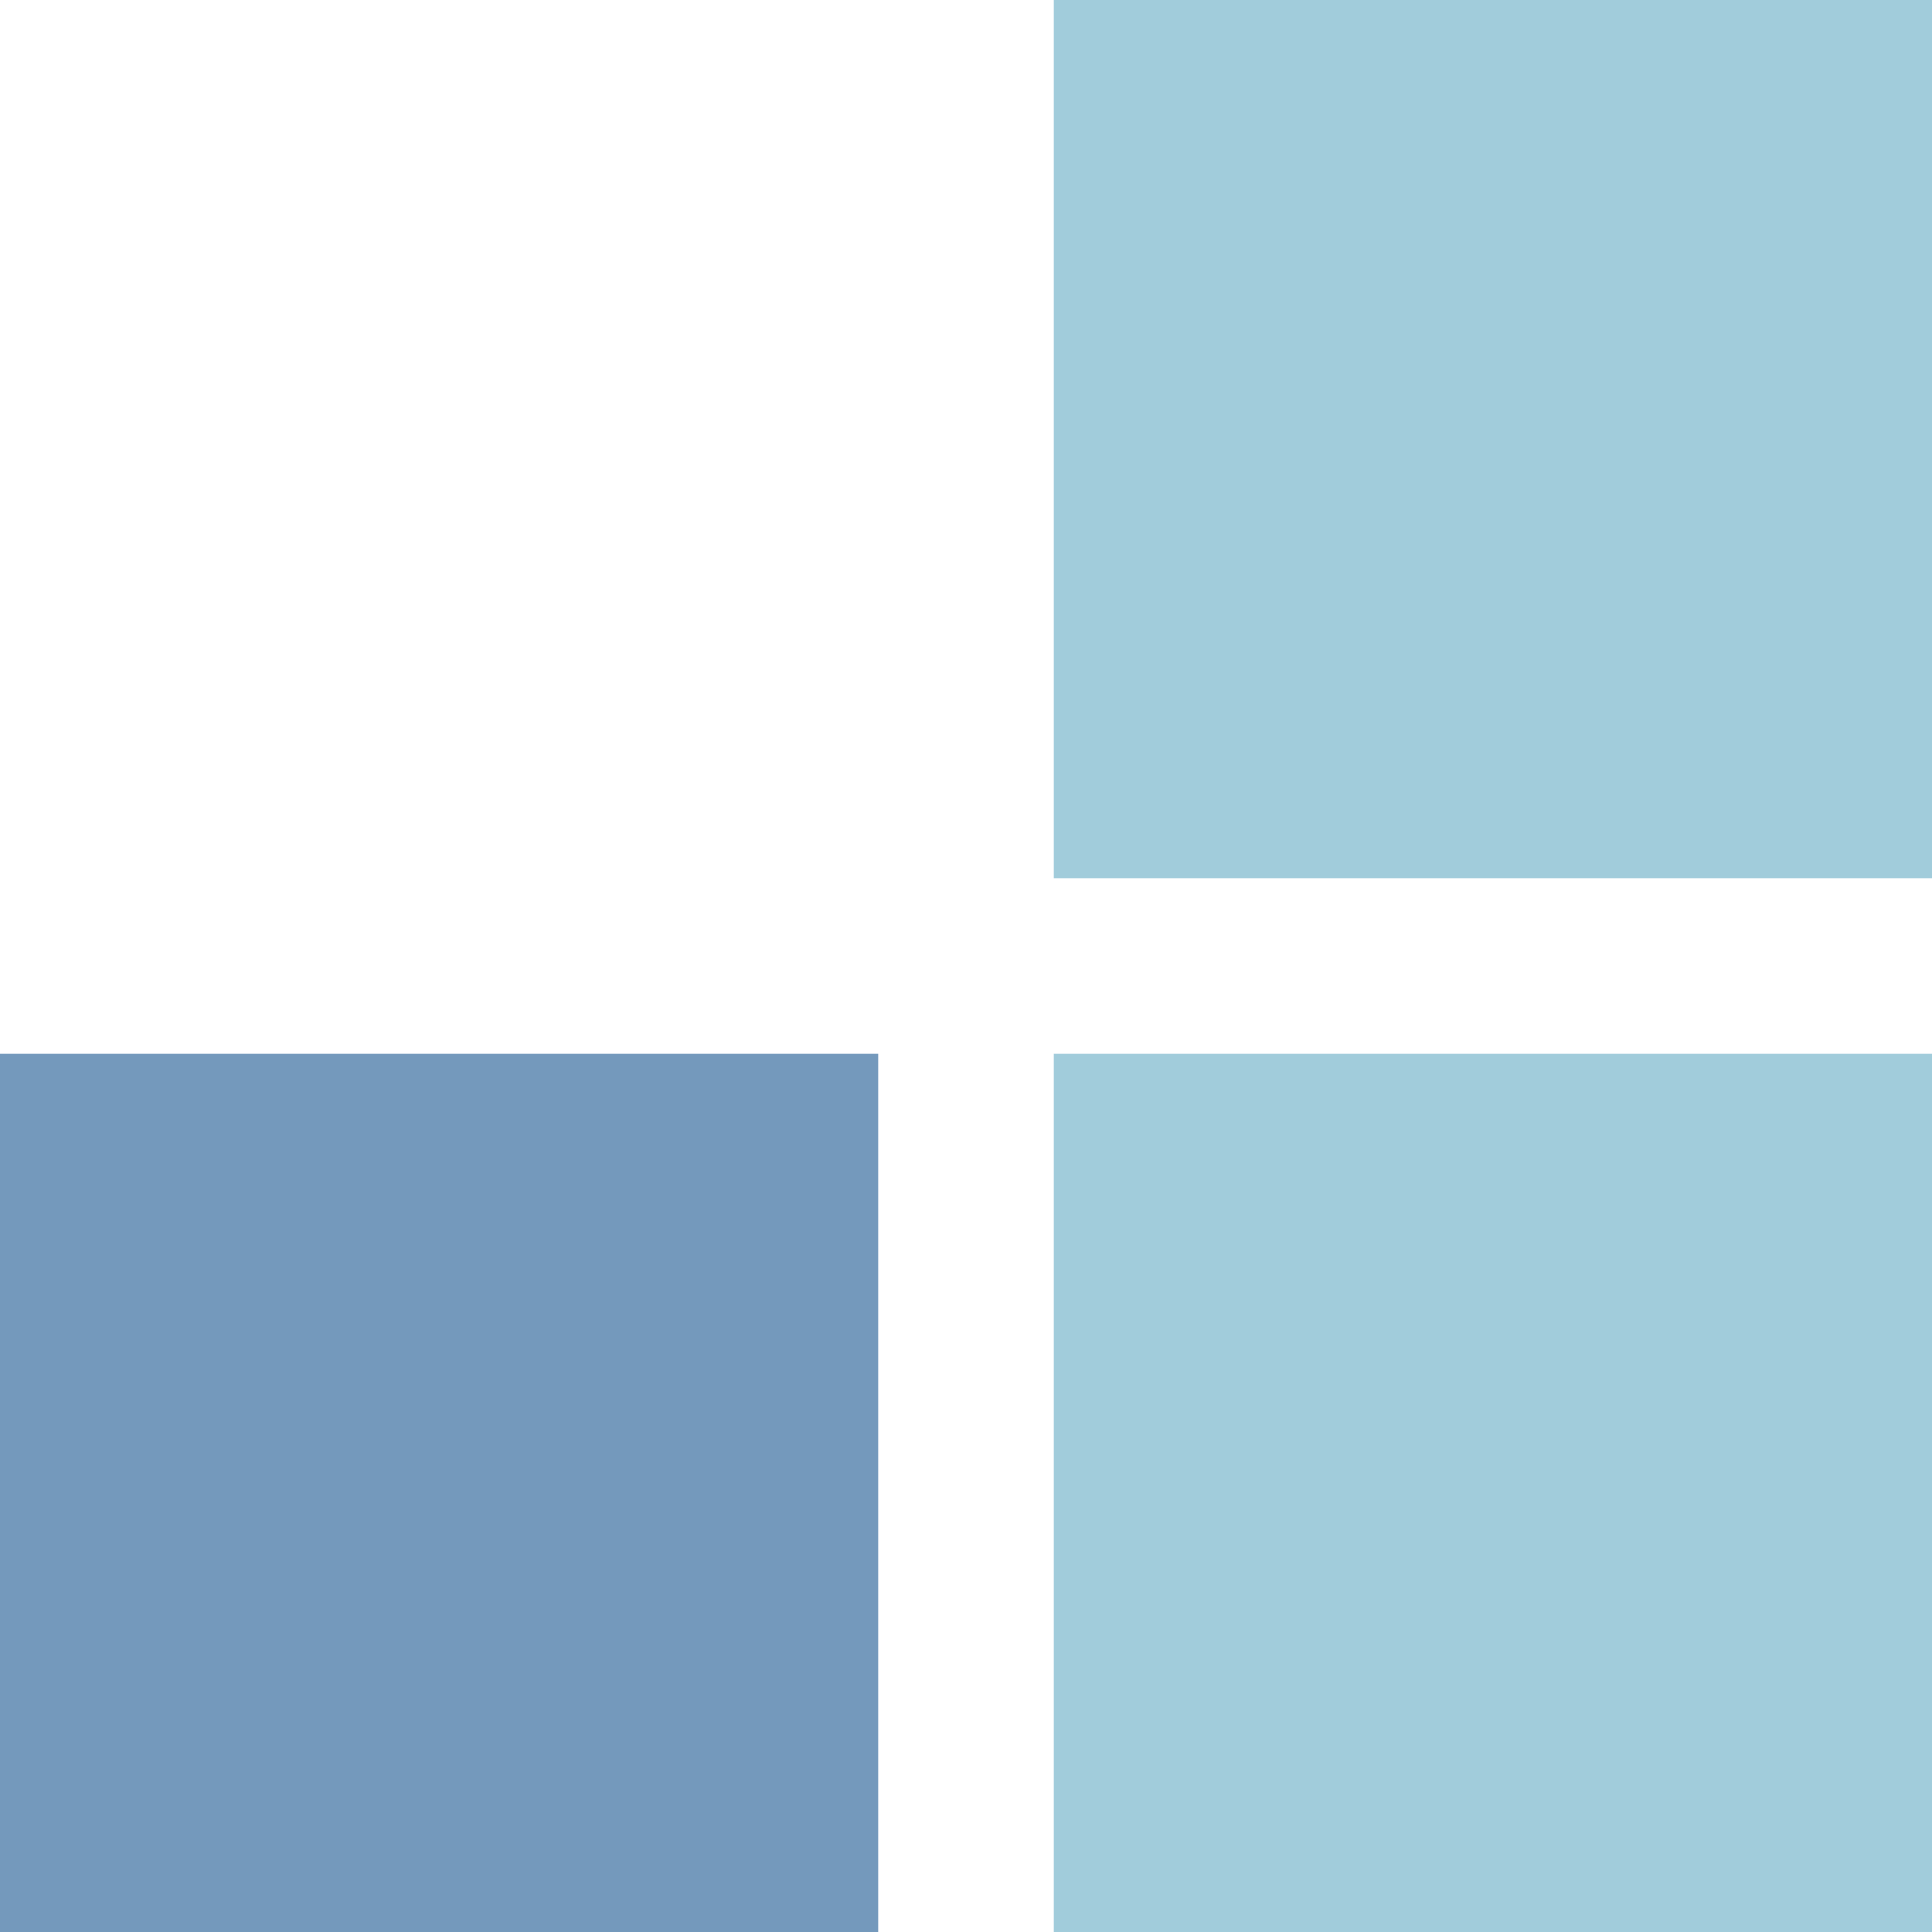
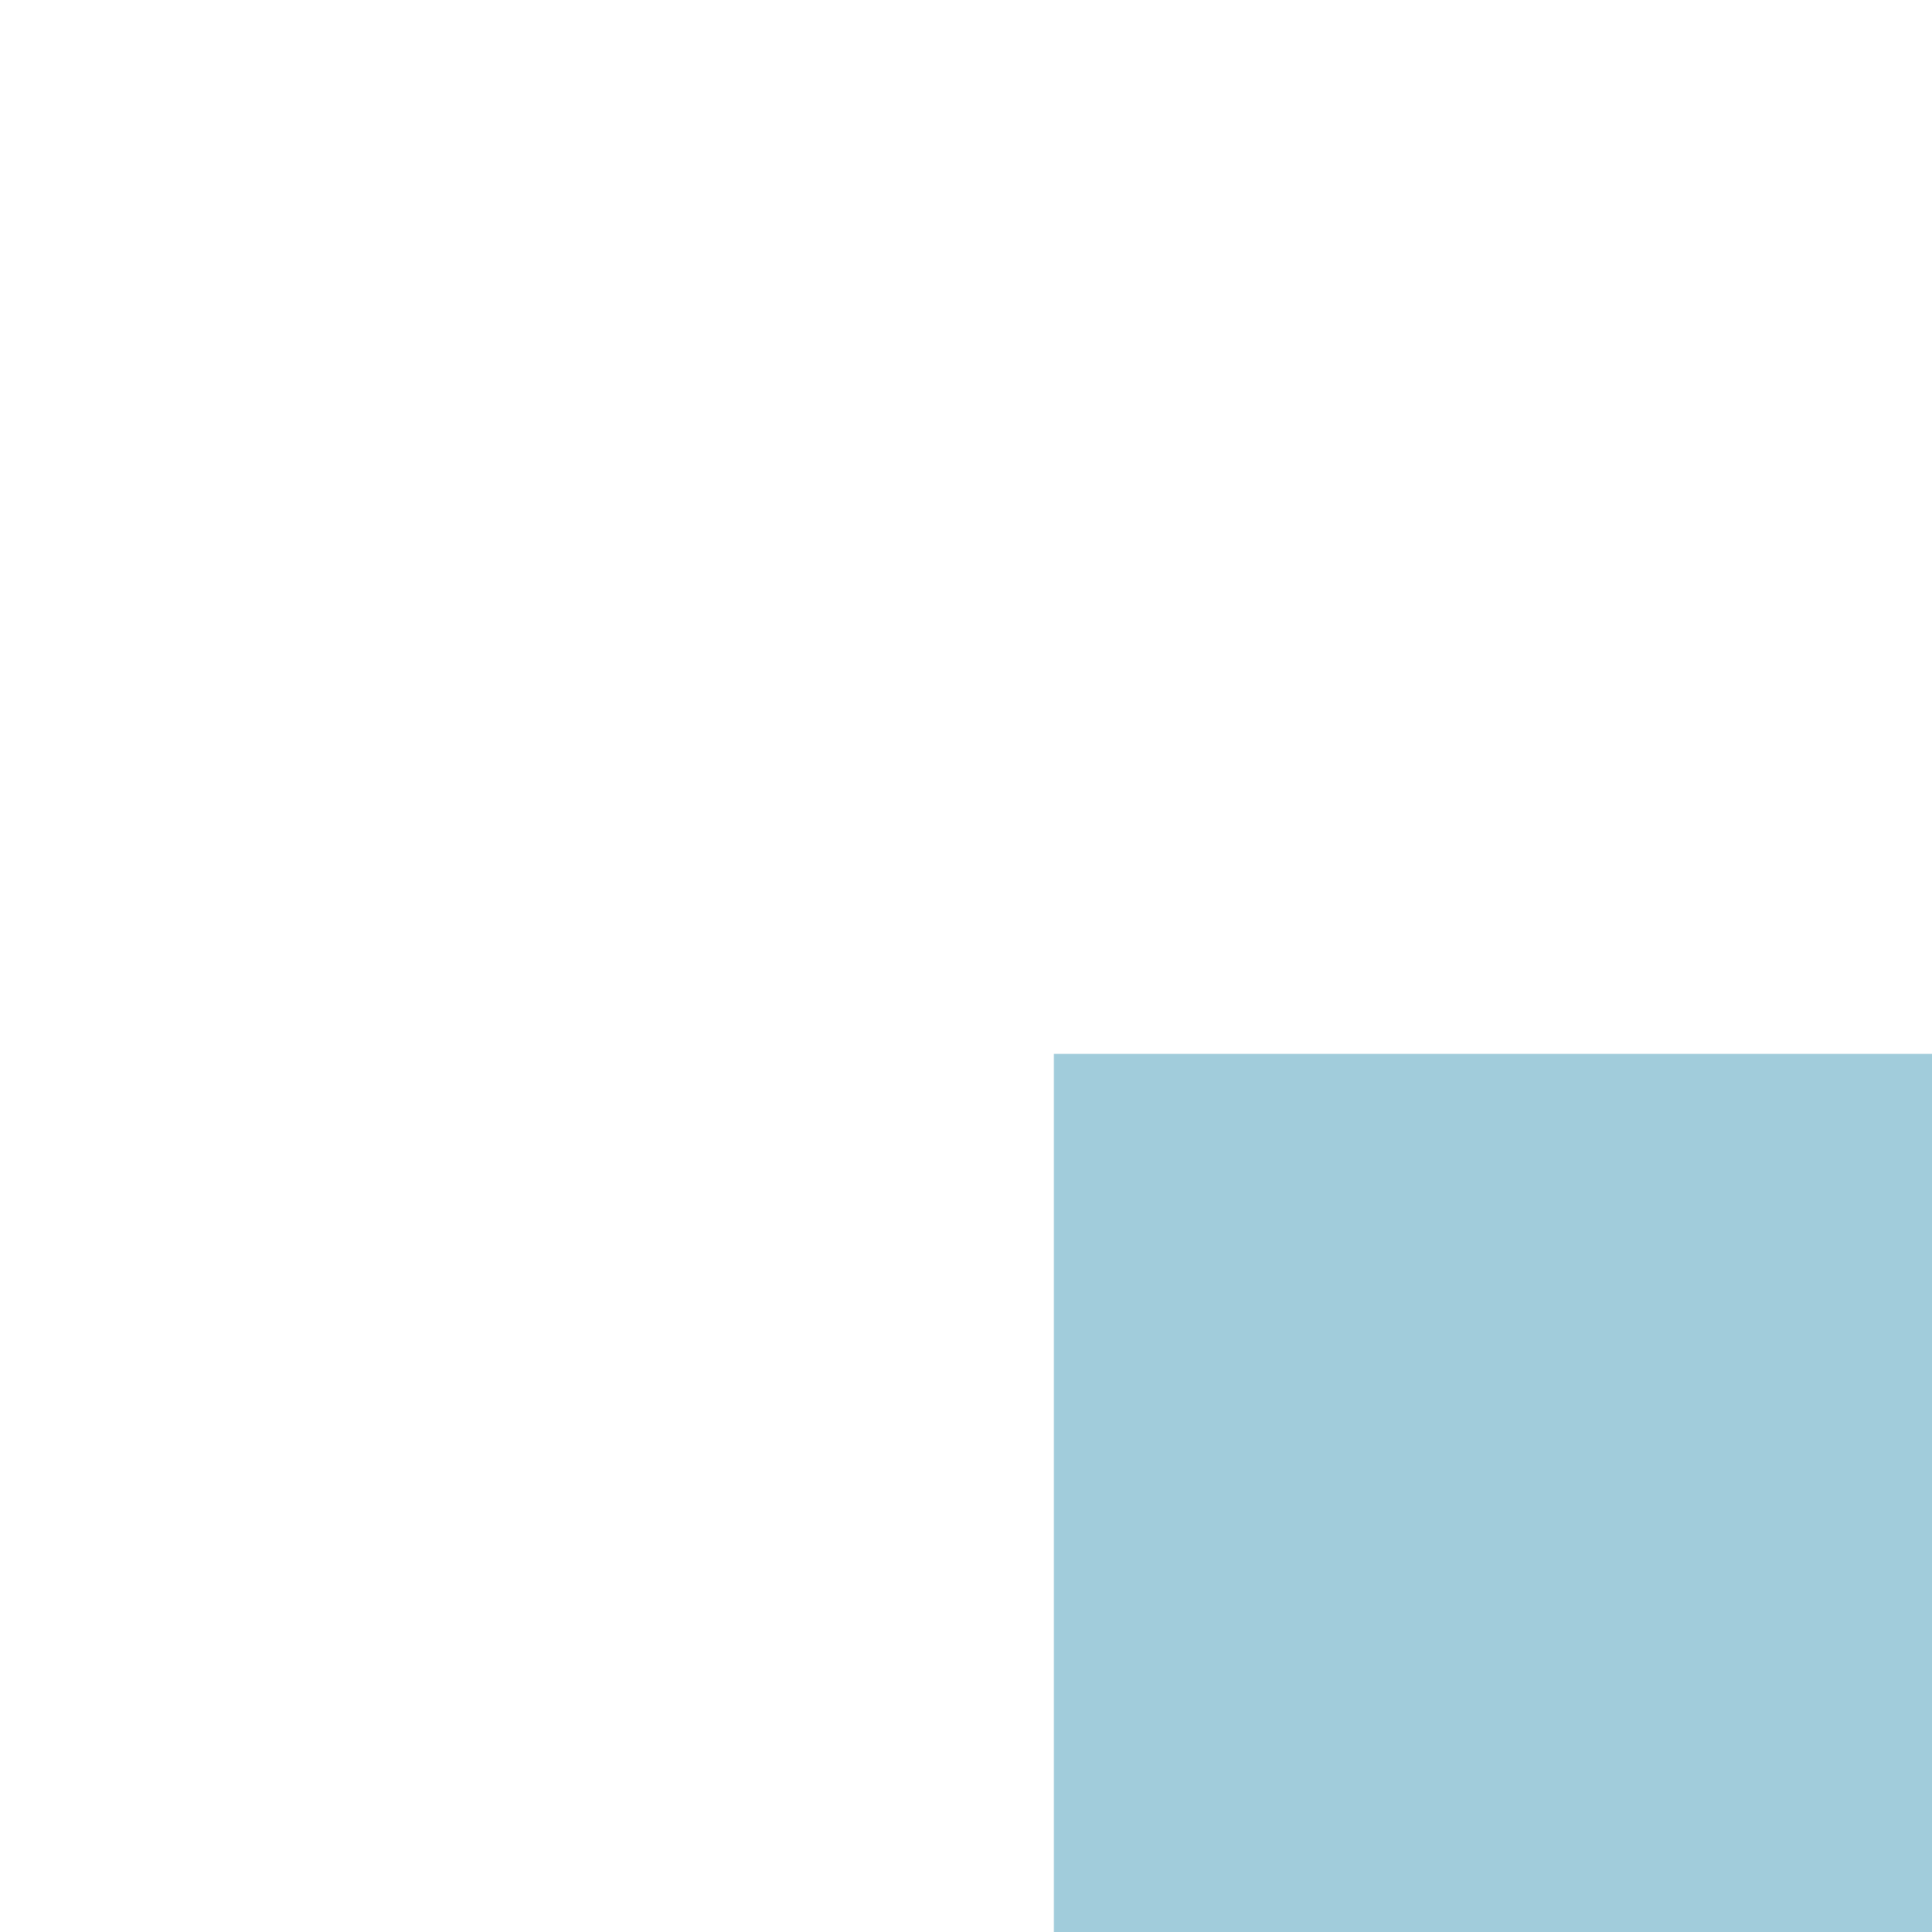
<svg xmlns="http://www.w3.org/2000/svg" width="22" height="22" viewBox="0 0 22 22" fill="none">
-   <rect width="10" height="10" transform="matrix(-1 0 0 1 22 0)" fill="#A1CCDB" />
  <rect width="10" height="10" transform="matrix(-1 0 0 1 22 12)" fill="#A1CCDB" />
-   <rect width="10" height="10" transform="matrix(-1 0 0 1 10 12)" fill="#7499BC" />
</svg>